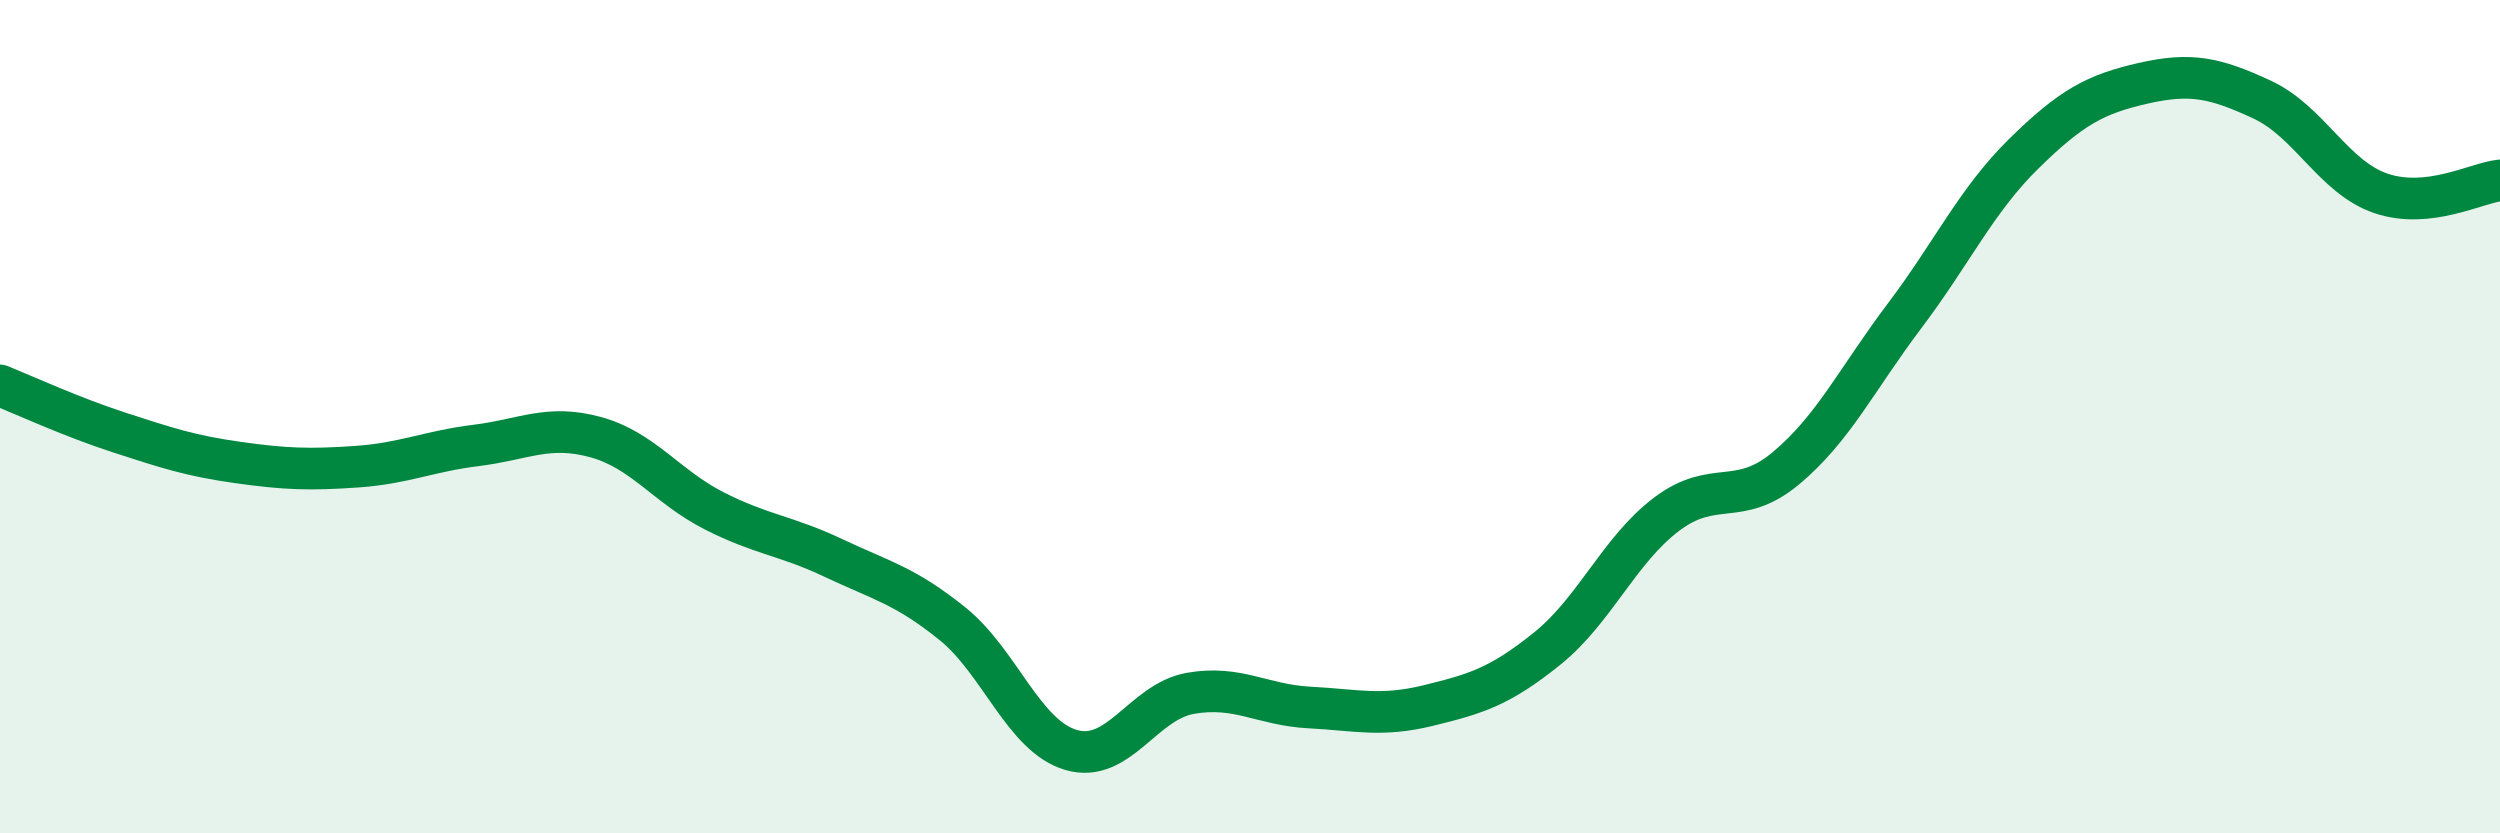
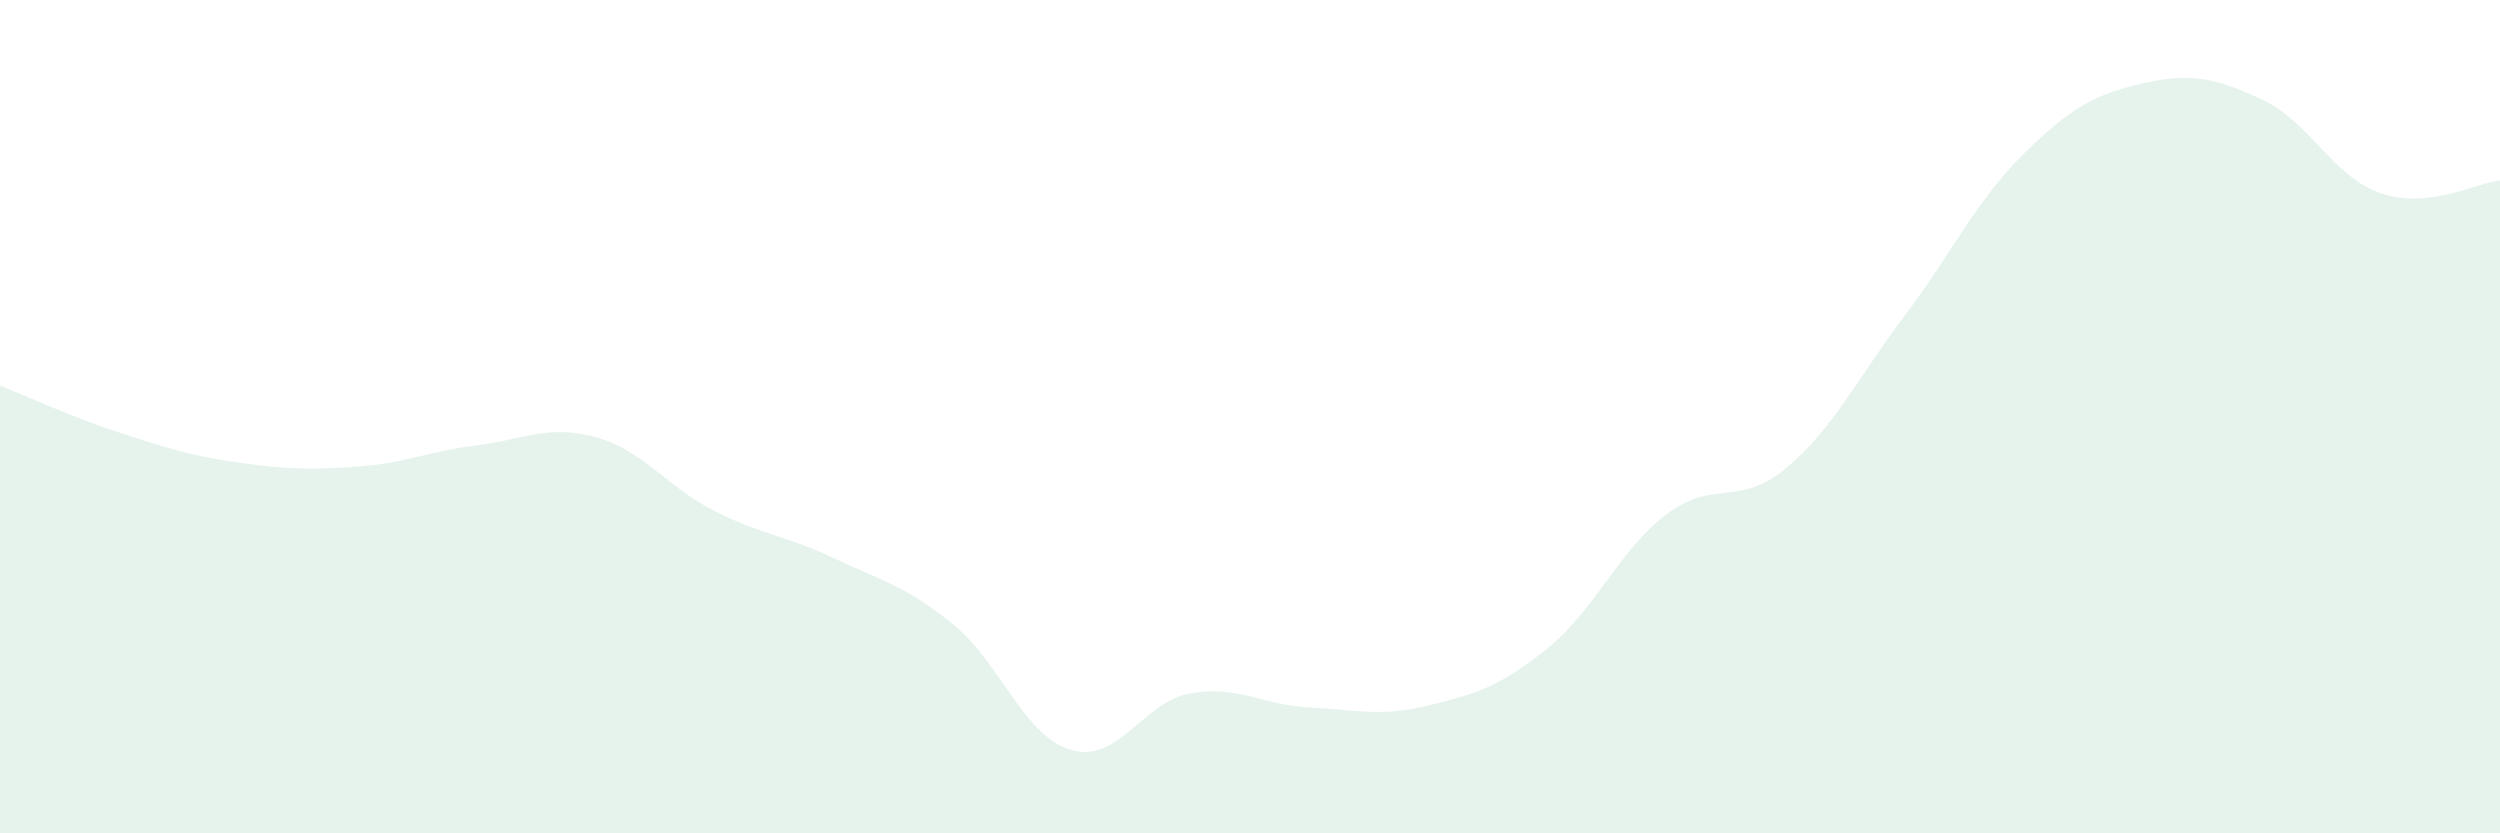
<svg xmlns="http://www.w3.org/2000/svg" width="60" height="20" viewBox="0 0 60 20">
  <path d="M 0,9.25 C 0.57,9.48 1.72,10.01 2.86,10.38 C 4,10.75 4.57,10.94 5.71,11.1 C 6.85,11.26 7.43,11.28 8.57,11.2 C 9.71,11.12 10.29,10.83 11.43,10.69 C 12.57,10.55 13.15,10.18 14.29,10.49 C 15.43,10.8 16,11.68 17.14,12.26 C 18.28,12.84 18.86,12.85 20,13.39 C 21.14,13.93 21.72,14.05 22.86,14.97 C 24,15.89 24.57,17.67 25.71,18 C 26.85,18.33 27.43,16.84 28.57,16.64 C 29.71,16.44 30.29,16.92 31.43,16.98 C 32.57,17.04 33.15,17.21 34.29,16.93 C 35.43,16.65 36,16.48 37.14,15.56 C 38.28,14.64 38.86,13.2 40,12.34 C 41.14,11.48 41.72,12.19 42.86,11.24 C 44,10.29 44.57,9.09 45.71,7.58 C 46.85,6.07 47.43,4.81 48.57,3.69 C 49.71,2.57 50.29,2.26 51.43,2 C 52.57,1.74 53.15,1.86 54.29,2.39 C 55.43,2.92 56,4.25 57.14,4.64 C 58.28,5.03 59.43,4.39 60,4.33L60 20L0 20Z" fill="#008740" opacity="0.1" stroke-linecap="round" stroke-linejoin="round" />
-   <path d="M 0,9.25 C 0.57,9.48 1.72,10.01 2.86,10.38 C 4,10.75 4.57,10.94 5.71,11.1 C 6.85,11.26 7.43,11.28 8.57,11.2 C 9.71,11.12 10.29,10.83 11.43,10.69 C 12.57,10.55 13.15,10.18 14.29,10.49 C 15.43,10.8 16,11.68 17.14,12.26 C 18.28,12.84 18.86,12.85 20,13.39 C 21.14,13.93 21.72,14.05 22.86,14.97 C 24,15.89 24.57,17.67 25.71,18 C 26.85,18.33 27.43,16.84 28.57,16.64 C 29.71,16.44 30.29,16.92 31.43,16.98 C 32.57,17.04 33.15,17.21 34.29,16.93 C 35.43,16.65 36,16.48 37.14,15.56 C 38.28,14.64 38.86,13.2 40,12.34 C 41.14,11.48 41.72,12.19 42.86,11.24 C 44,10.29 44.57,9.09 45.71,7.58 C 46.85,6.07 47.43,4.81 48.57,3.69 C 49.71,2.57 50.29,2.26 51.43,2 C 52.57,1.74 53.15,1.86 54.29,2.39 C 55.43,2.92 56,4.25 57.14,4.64 C 58.28,5.03 59.43,4.39 60,4.33" stroke="#008740" stroke-width="1" fill="none" stroke-linecap="round" stroke-linejoin="round" />
</svg>